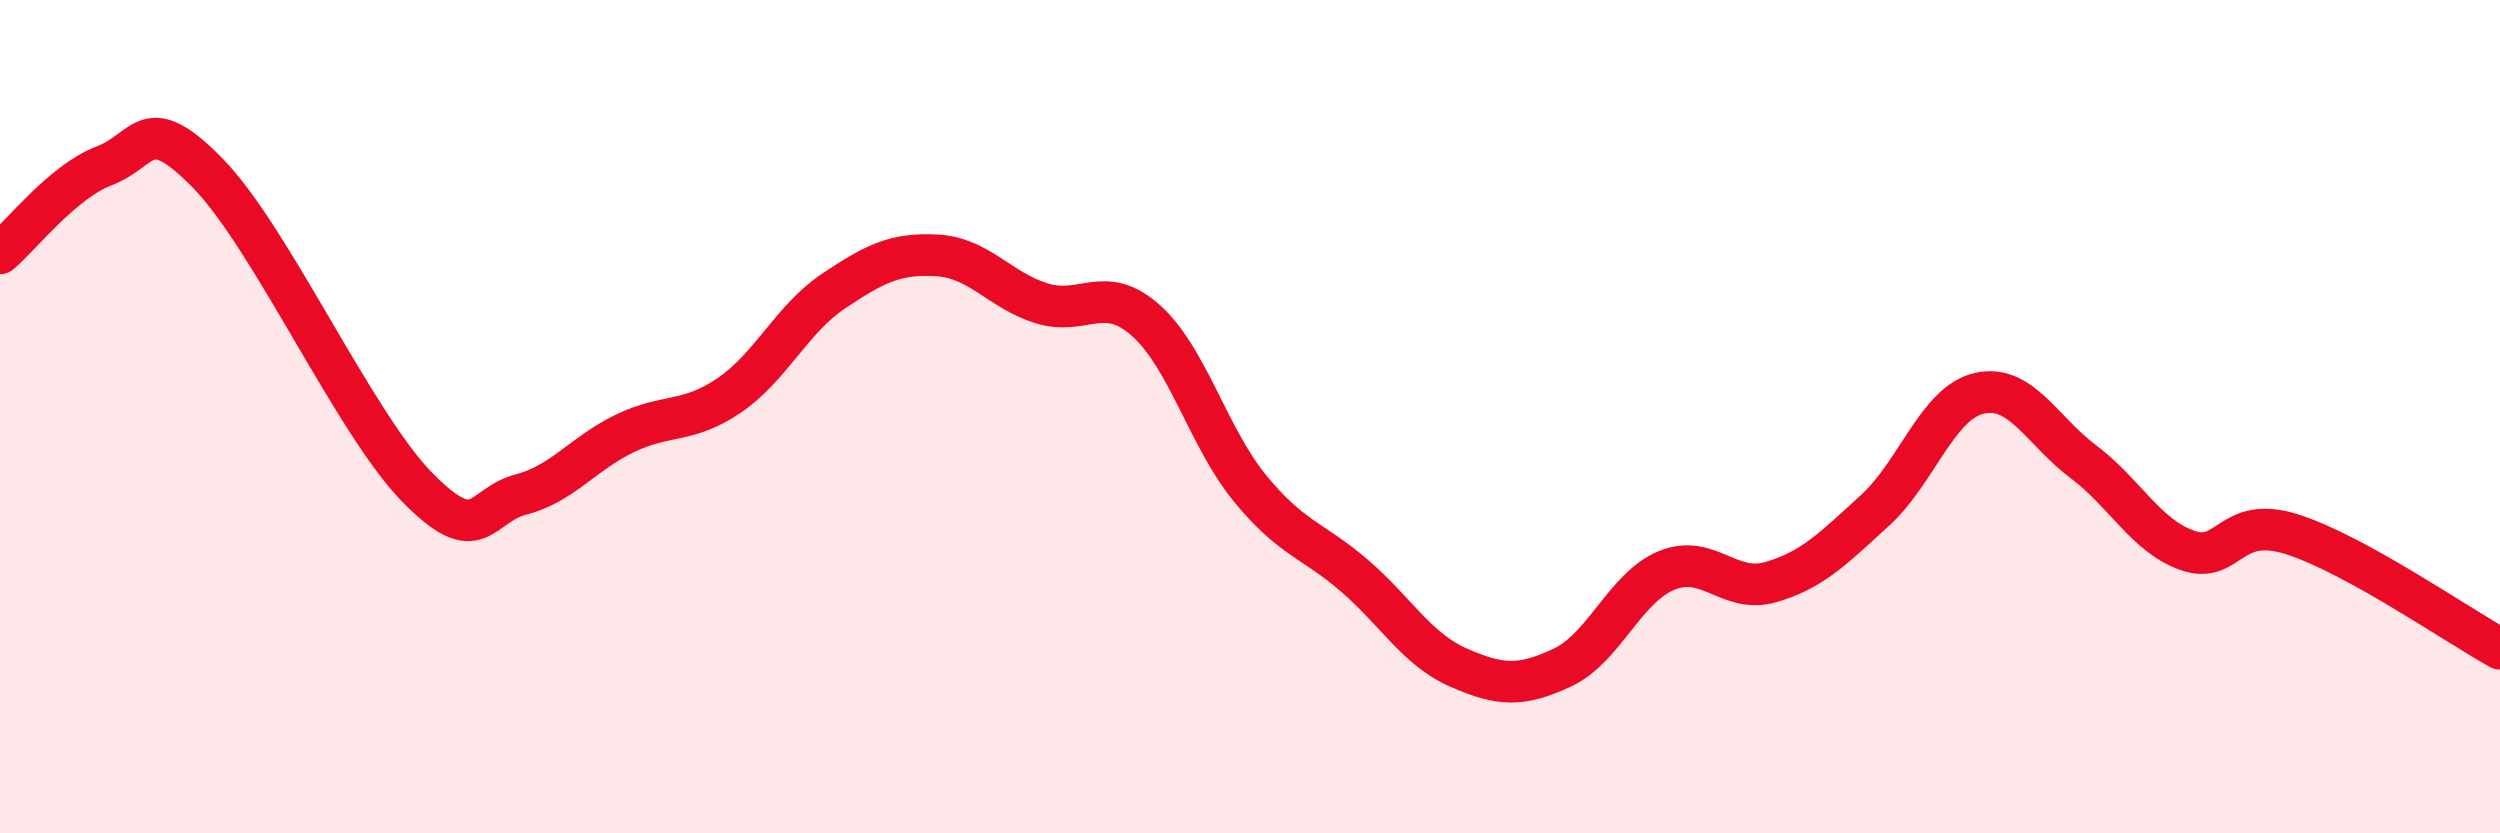
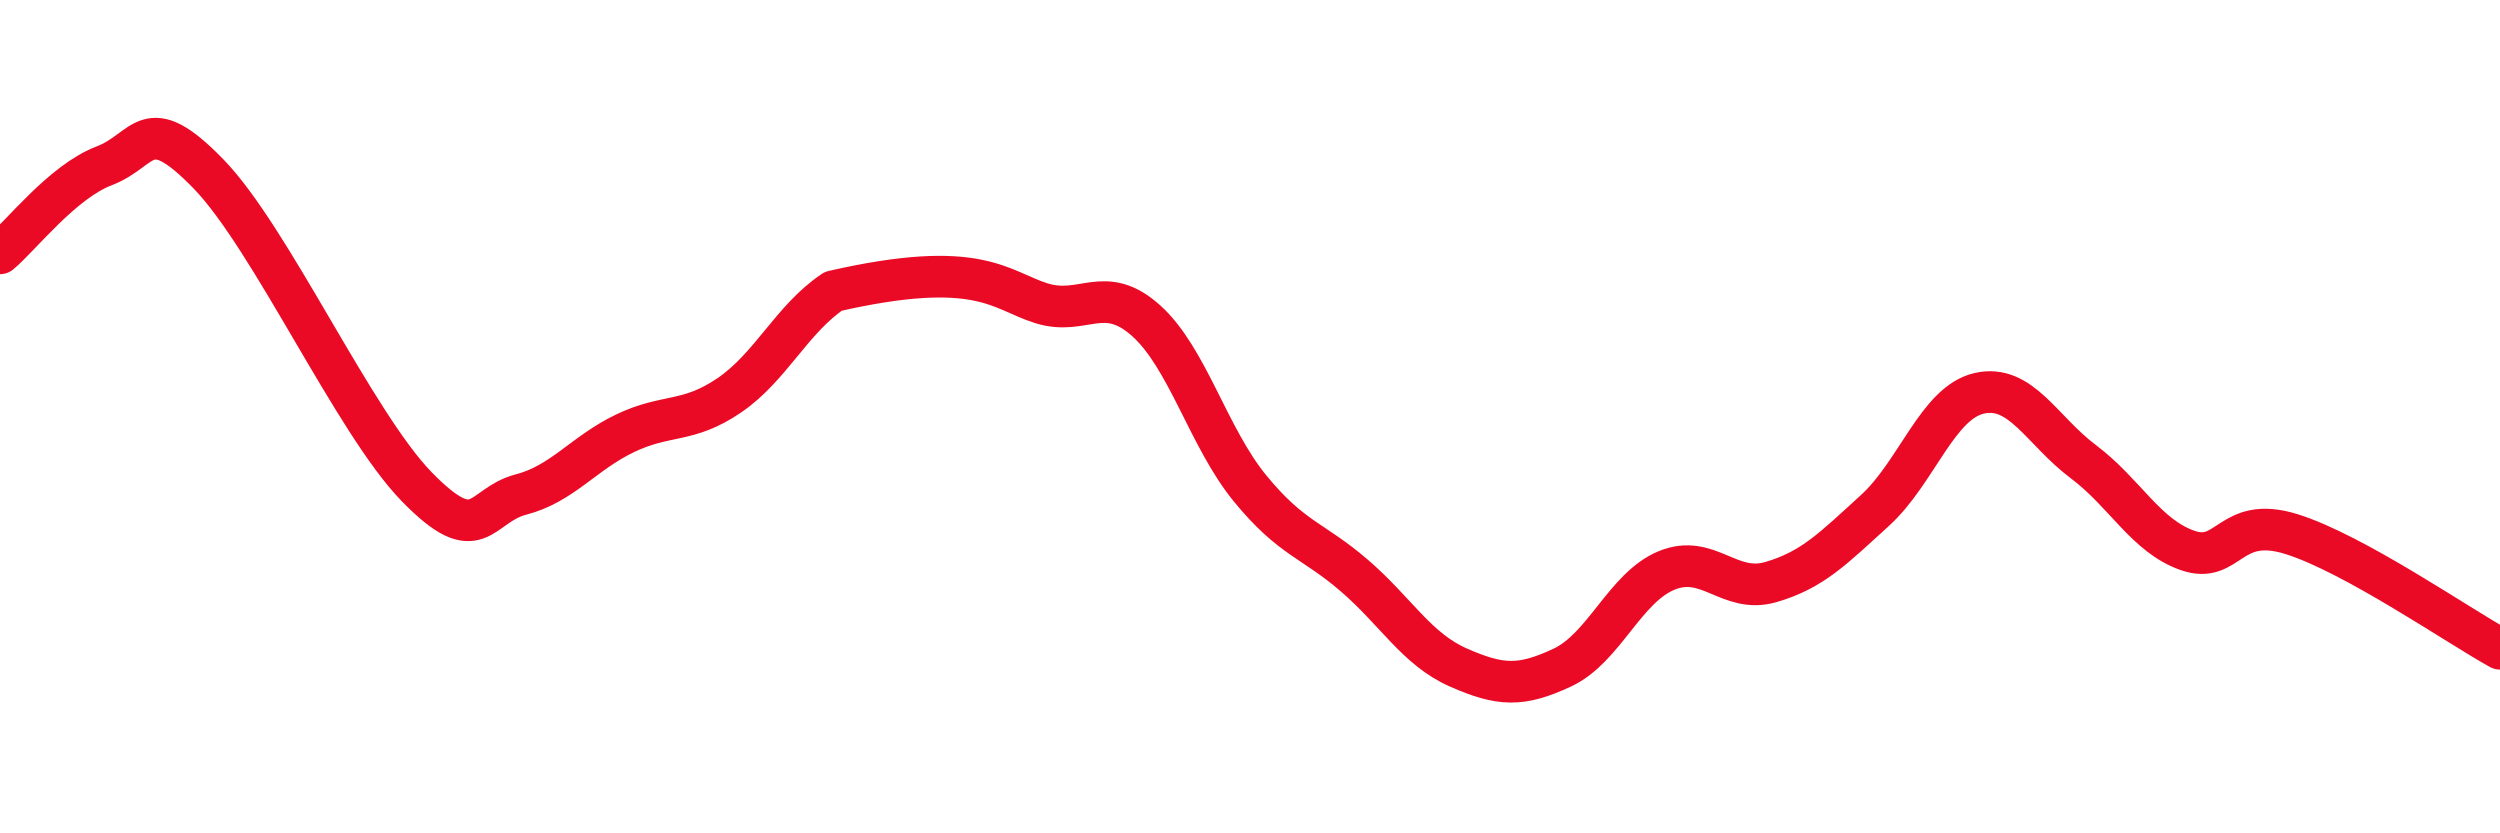
<svg xmlns="http://www.w3.org/2000/svg" width="60" height="20" viewBox="0 0 60 20">
-   <path d="M 0,6.08 C 0.5,5.66 1.5,4.36 2.5,3.98 C 3.5,3.6 3.5,2.63 5,4.17 C 6.5,5.71 8.5,10.14 10,11.68 C 11.5,13.22 11.5,12.13 12.5,11.87 C 13.5,11.61 14,10.88 15,10.4 C 16,9.92 16.5,10.17 17.5,9.49 C 18.5,8.81 19,7.66 20,6.99 C 21,6.32 21.5,6.07 22.5,6.13 C 23.5,6.19 24,6.97 25,7.28 C 26,7.59 26.5,6.8 27.5,7.69 C 28.5,8.58 29,10.5 30,11.72 C 31,12.94 31.5,12.95 32.5,13.81 C 33.5,14.67 34,15.58 35,16.02 C 36,16.46 36.5,16.49 37.5,16.02 C 38.5,15.55 39,14.1 40,13.69 C 41,13.28 41.5,14.26 42.5,13.97 C 43.5,13.68 44,13.16 45,12.25 C 46,11.34 46.5,9.67 47.5,9.44 C 48.5,9.21 49,10.33 50,11.08 C 51,11.83 51.5,12.86 52.5,13.21 C 53.5,13.56 53.5,12.35 55,12.82 C 56.5,13.29 59,15.02 60,15.57L60 20L0 20Z" fill="#EB0A25" opacity="0.1" stroke-linecap="round" stroke-linejoin="round" />
-   <path d="M 0,6.08 C 0.5,5.66 1.5,4.36 2.5,3.98 C 3.5,3.6 3.5,2.63 5,4.17 C 6.5,5.71 8.5,10.14 10,11.68 C 11.5,13.22 11.5,12.13 12.5,11.87 C 13.5,11.61 14,10.88 15,10.4 C 16,9.92 16.5,10.17 17.5,9.49 C 18.5,8.81 19,7.66 20,6.99 C 21,6.32 21.5,6.07 22.5,6.13 C 23.5,6.19 24,6.97 25,7.28 C 26,7.59 26.5,6.8 27.5,7.69 C 28.5,8.58 29,10.5 30,11.72 C 31,12.94 31.5,12.95 32.5,13.81 C 33.5,14.67 34,15.58 35,16.02 C 36,16.46 36.5,16.49 37.5,16.02 C 38.5,15.55 39,14.1 40,13.69 C 41,13.28 41.5,14.26 42.5,13.97 C 43.5,13.68 44,13.16 45,12.25 C 46,11.34 46.5,9.67 47.5,9.44 C 48.5,9.21 49,10.33 50,11.08 C 51,11.83 51.5,12.86 52.5,13.21 C 53.5,13.56 53.5,12.35 55,12.82 C 56.5,13.29 59,15.02 60,15.57" stroke="#EB0A25" stroke-width="1" fill="none" stroke-linecap="round" stroke-linejoin="round" />
+   <path d="M 0,6.08 C 0.5,5.66 1.5,4.36 2.5,3.98 C 3.5,3.6 3.5,2.63 5,4.17 C 6.5,5.71 8.5,10.14 10,11.68 C 11.5,13.22 11.5,12.13 12.5,11.87 C 13.5,11.61 14,10.88 15,10.4 C 16,9.92 16.5,10.17 17.5,9.49 C 18.5,8.81 19,7.66 20,6.99 C 23.5,6.19 24,6.97 25,7.28 C 26,7.59 26.5,6.8 27.5,7.69 C 28.5,8.58 29,10.5 30,11.72 C 31,12.94 31.5,12.95 32.5,13.81 C 33.5,14.67 34,15.58 35,16.02 C 36,16.46 36.5,16.49 37.5,16.02 C 38.5,15.55 39,14.1 40,13.69 C 41,13.28 41.5,14.26 42.5,13.97 C 43.5,13.68 44,13.16 45,12.25 C 46,11.34 46.5,9.67 47.5,9.44 C 48.5,9.21 49,10.33 50,11.08 C 51,11.83 51.5,12.86 52.5,13.21 C 53.5,13.56 53.5,12.35 55,12.82 C 56.5,13.29 59,15.02 60,15.57" stroke="#EB0A25" stroke-width="1" fill="none" stroke-linecap="round" stroke-linejoin="round" />
</svg>